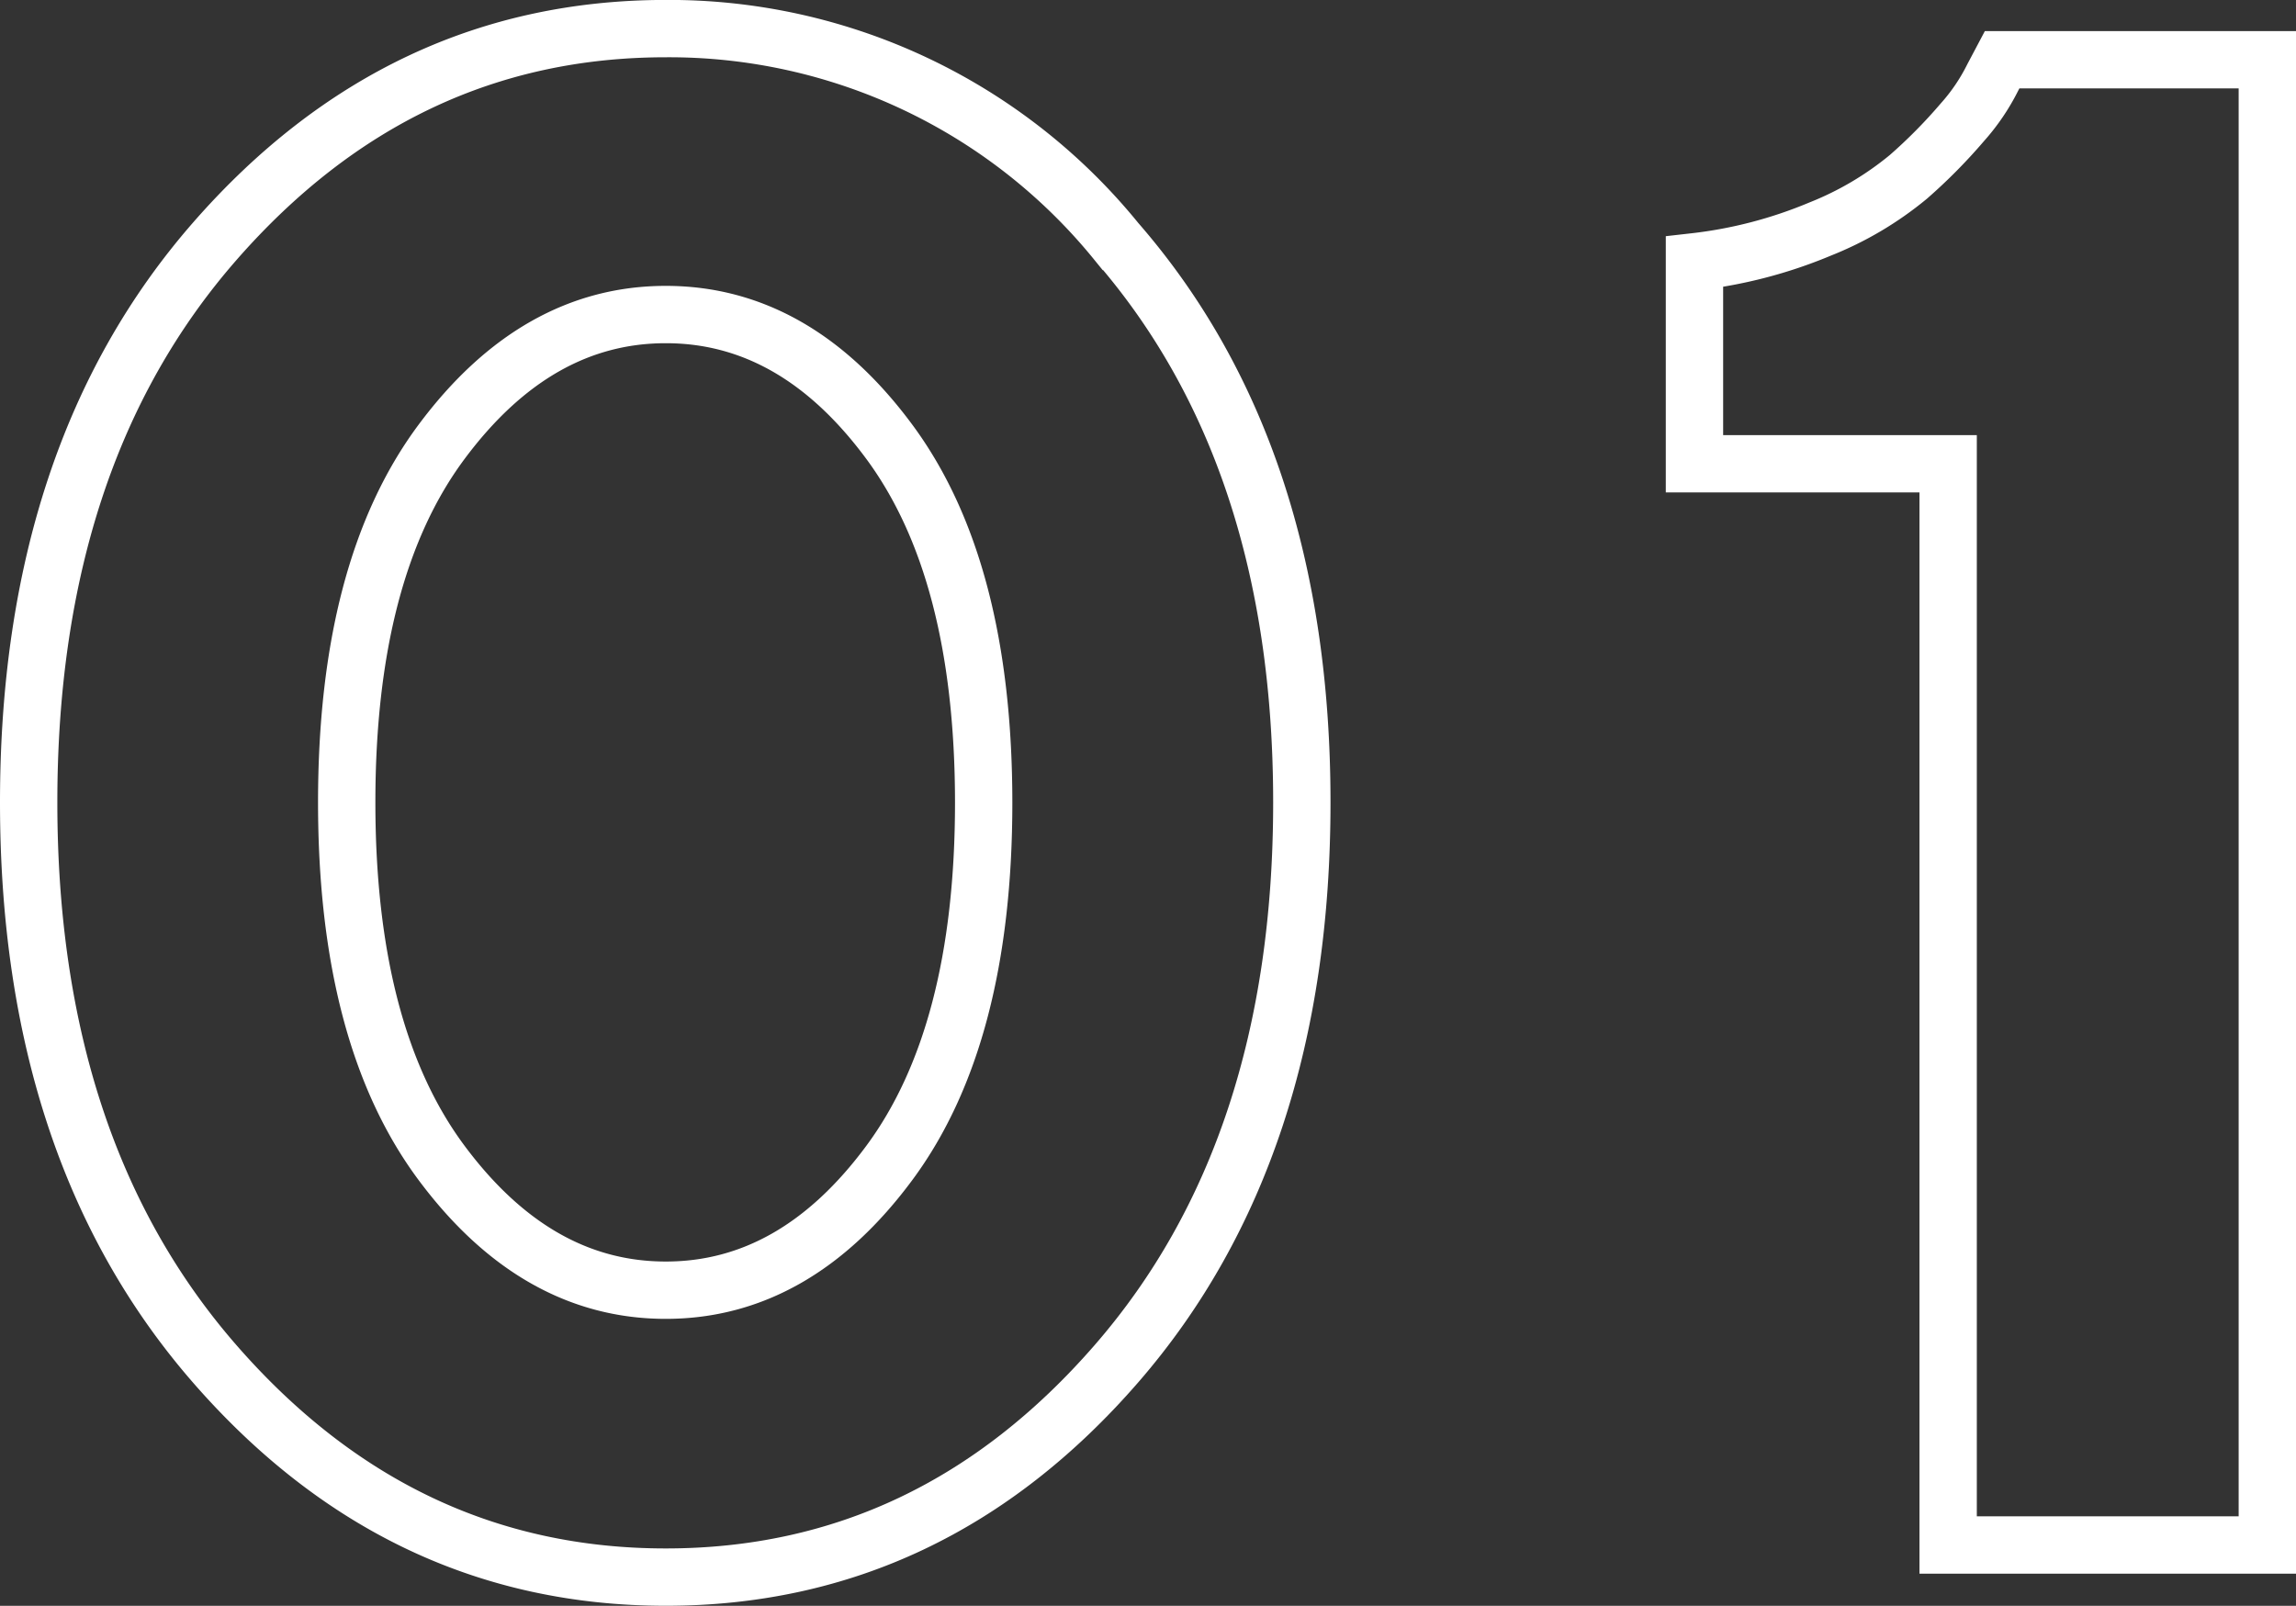
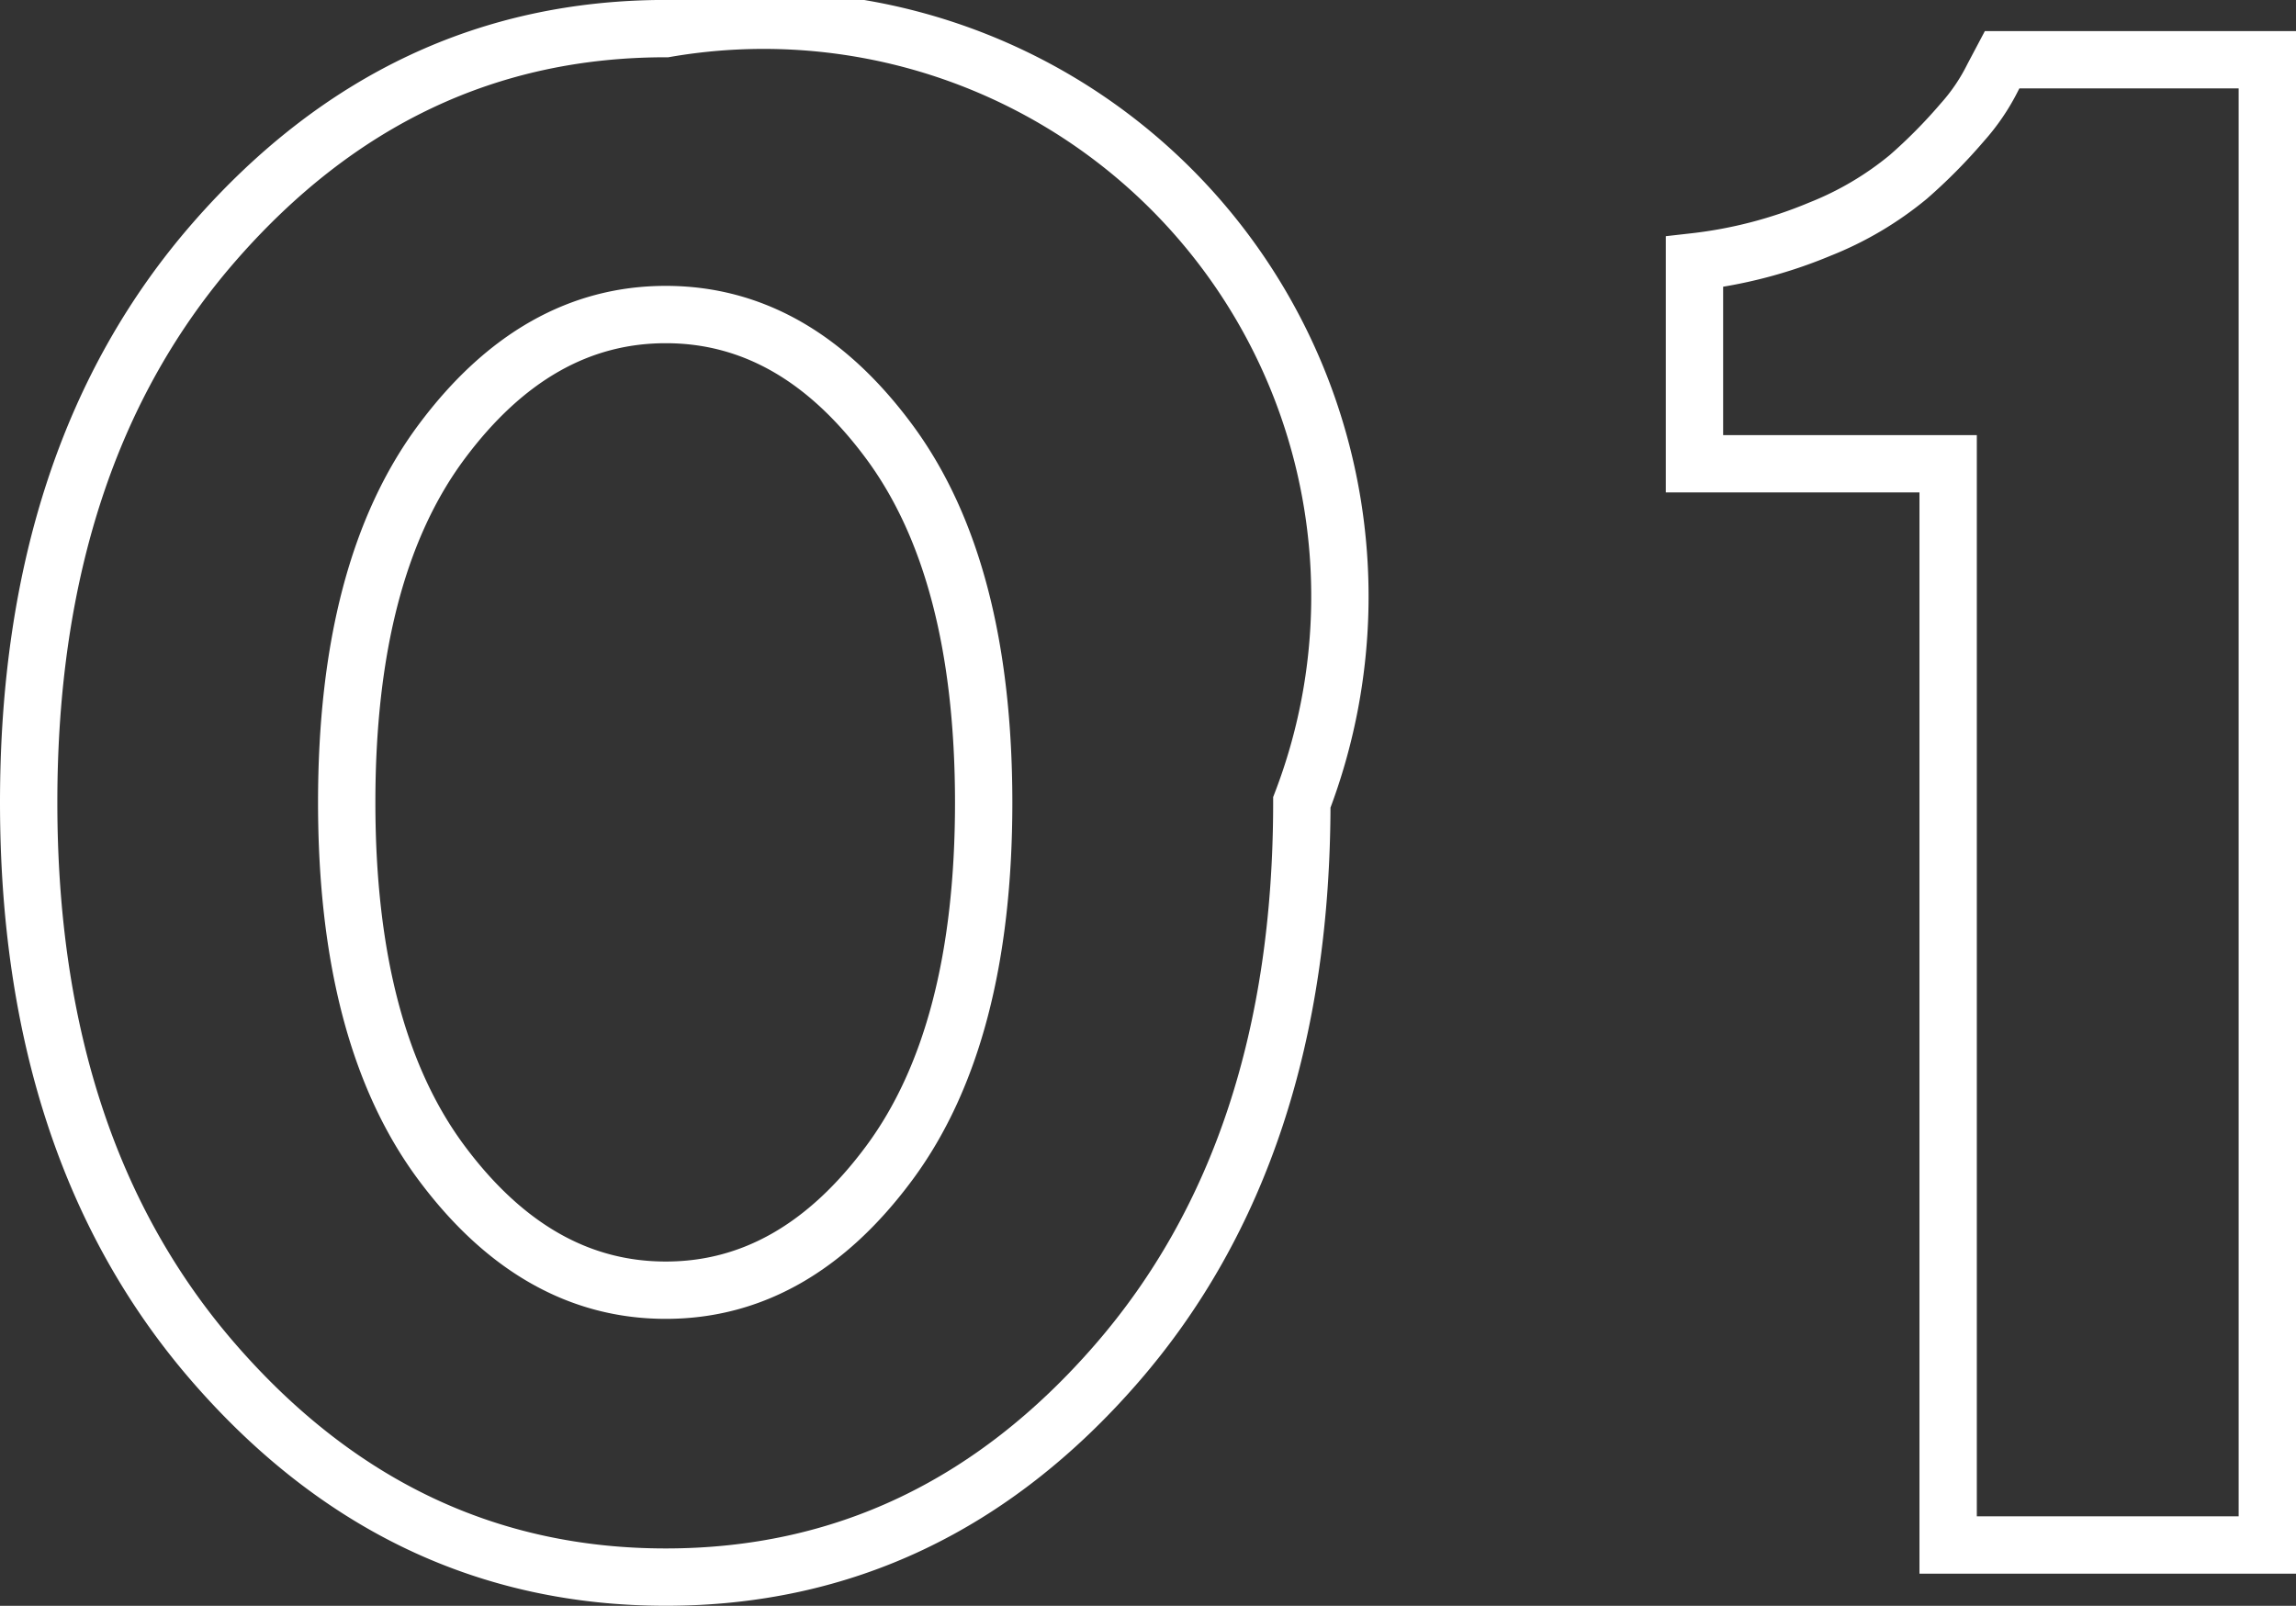
<svg xmlns="http://www.w3.org/2000/svg" width="80.083" height="56.019" viewBox="0 0 80.083 56.019">
  <rect x="0" y="0" width="80.083" height="56.019" fill="#333333" stroke="none" />
-   <path id="パス_67814" data-name="パス 67814" d="M-35.157-25.907q0-8.13,3.306-12.574t7.823-4.444q4.517,0,7.8,4.444t3.288,12.574q0,8.13-3.288,12.574t-7.8,4.444q-4.517,0-7.823-4.444T-35.157-25.907Zm33.314,0q0-12.141-6.468-19.566A20.1,20.1,0,0,0-24.028-52.9q-9.25,0-15.736,7.425T-46.25-25.907q0,12.141,6.486,19.584T-24.028,1.12q9.25,0,15.718-7.443T-1.843-25.907ZM22.583-51.814l-.325.614a7.076,7.076,0,0,1-1.066,1.572,18.455,18.455,0,0,1-1.879,1.9,11.475,11.475,0,0,1-3.089,1.825,15.961,15.961,0,0,1-4.372,1.138v7.046H20.7V0H31.833V-51.814Z" transform="translate(47.25 53.898)" fill="rgba(255,255,255,0)" stroke="#fff" stroke-width="2" />
+   <path id="パス_67814" data-name="パス 67814" d="M-35.157-25.907q0-8.13,3.306-12.574t7.823-4.444q4.517,0,7.8,4.444t3.288,12.574q0,8.13-3.288,12.574t-7.8,4.444q-4.517,0-7.823-4.444T-35.157-25.907Zm33.314,0A20.1,20.1,0,0,0-24.028-52.9q-9.25,0-15.736,7.425T-46.25-25.907q0,12.141,6.486,19.584T-24.028,1.12q9.25,0,15.718-7.443T-1.843-25.907ZM22.583-51.814l-.325.614a7.076,7.076,0,0,1-1.066,1.572,18.455,18.455,0,0,1-1.879,1.9,11.475,11.475,0,0,1-3.089,1.825,15.961,15.961,0,0,1-4.372,1.138v7.046H20.7V0H31.833V-51.814Z" transform="translate(47.25 53.898)" fill="rgba(255,255,255,0)" stroke="#fff" stroke-width="2" />
</svg>